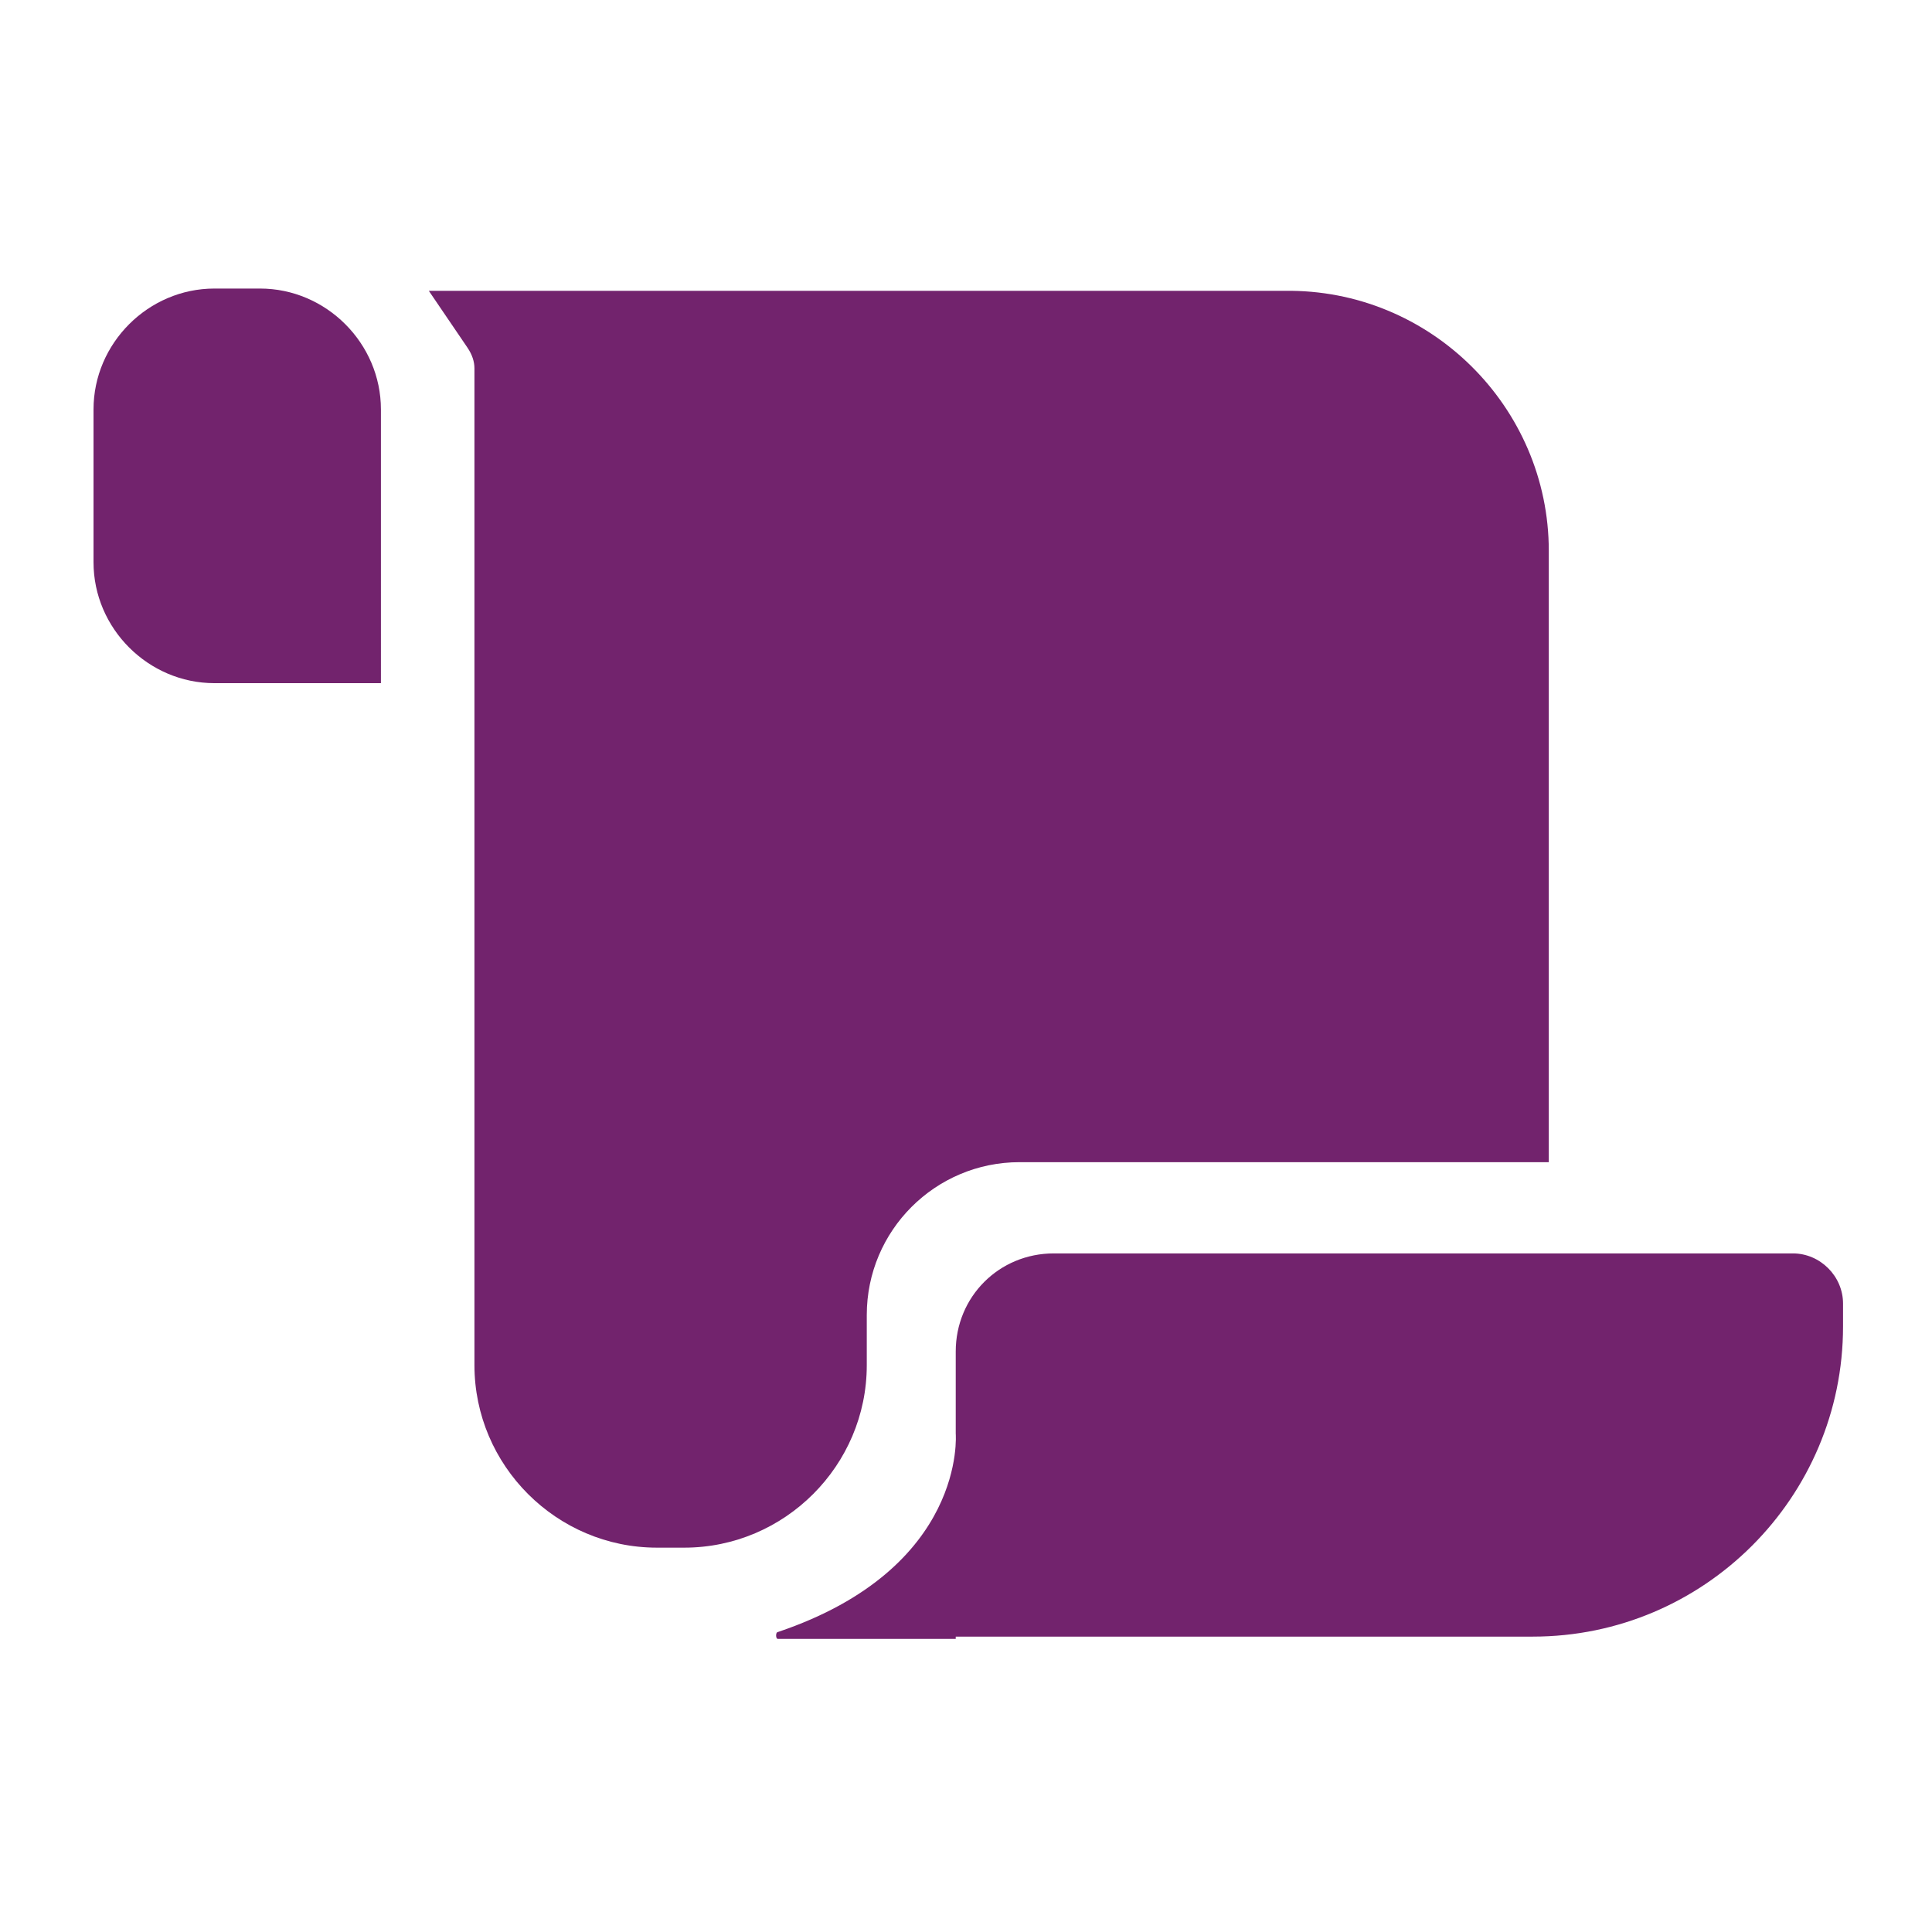
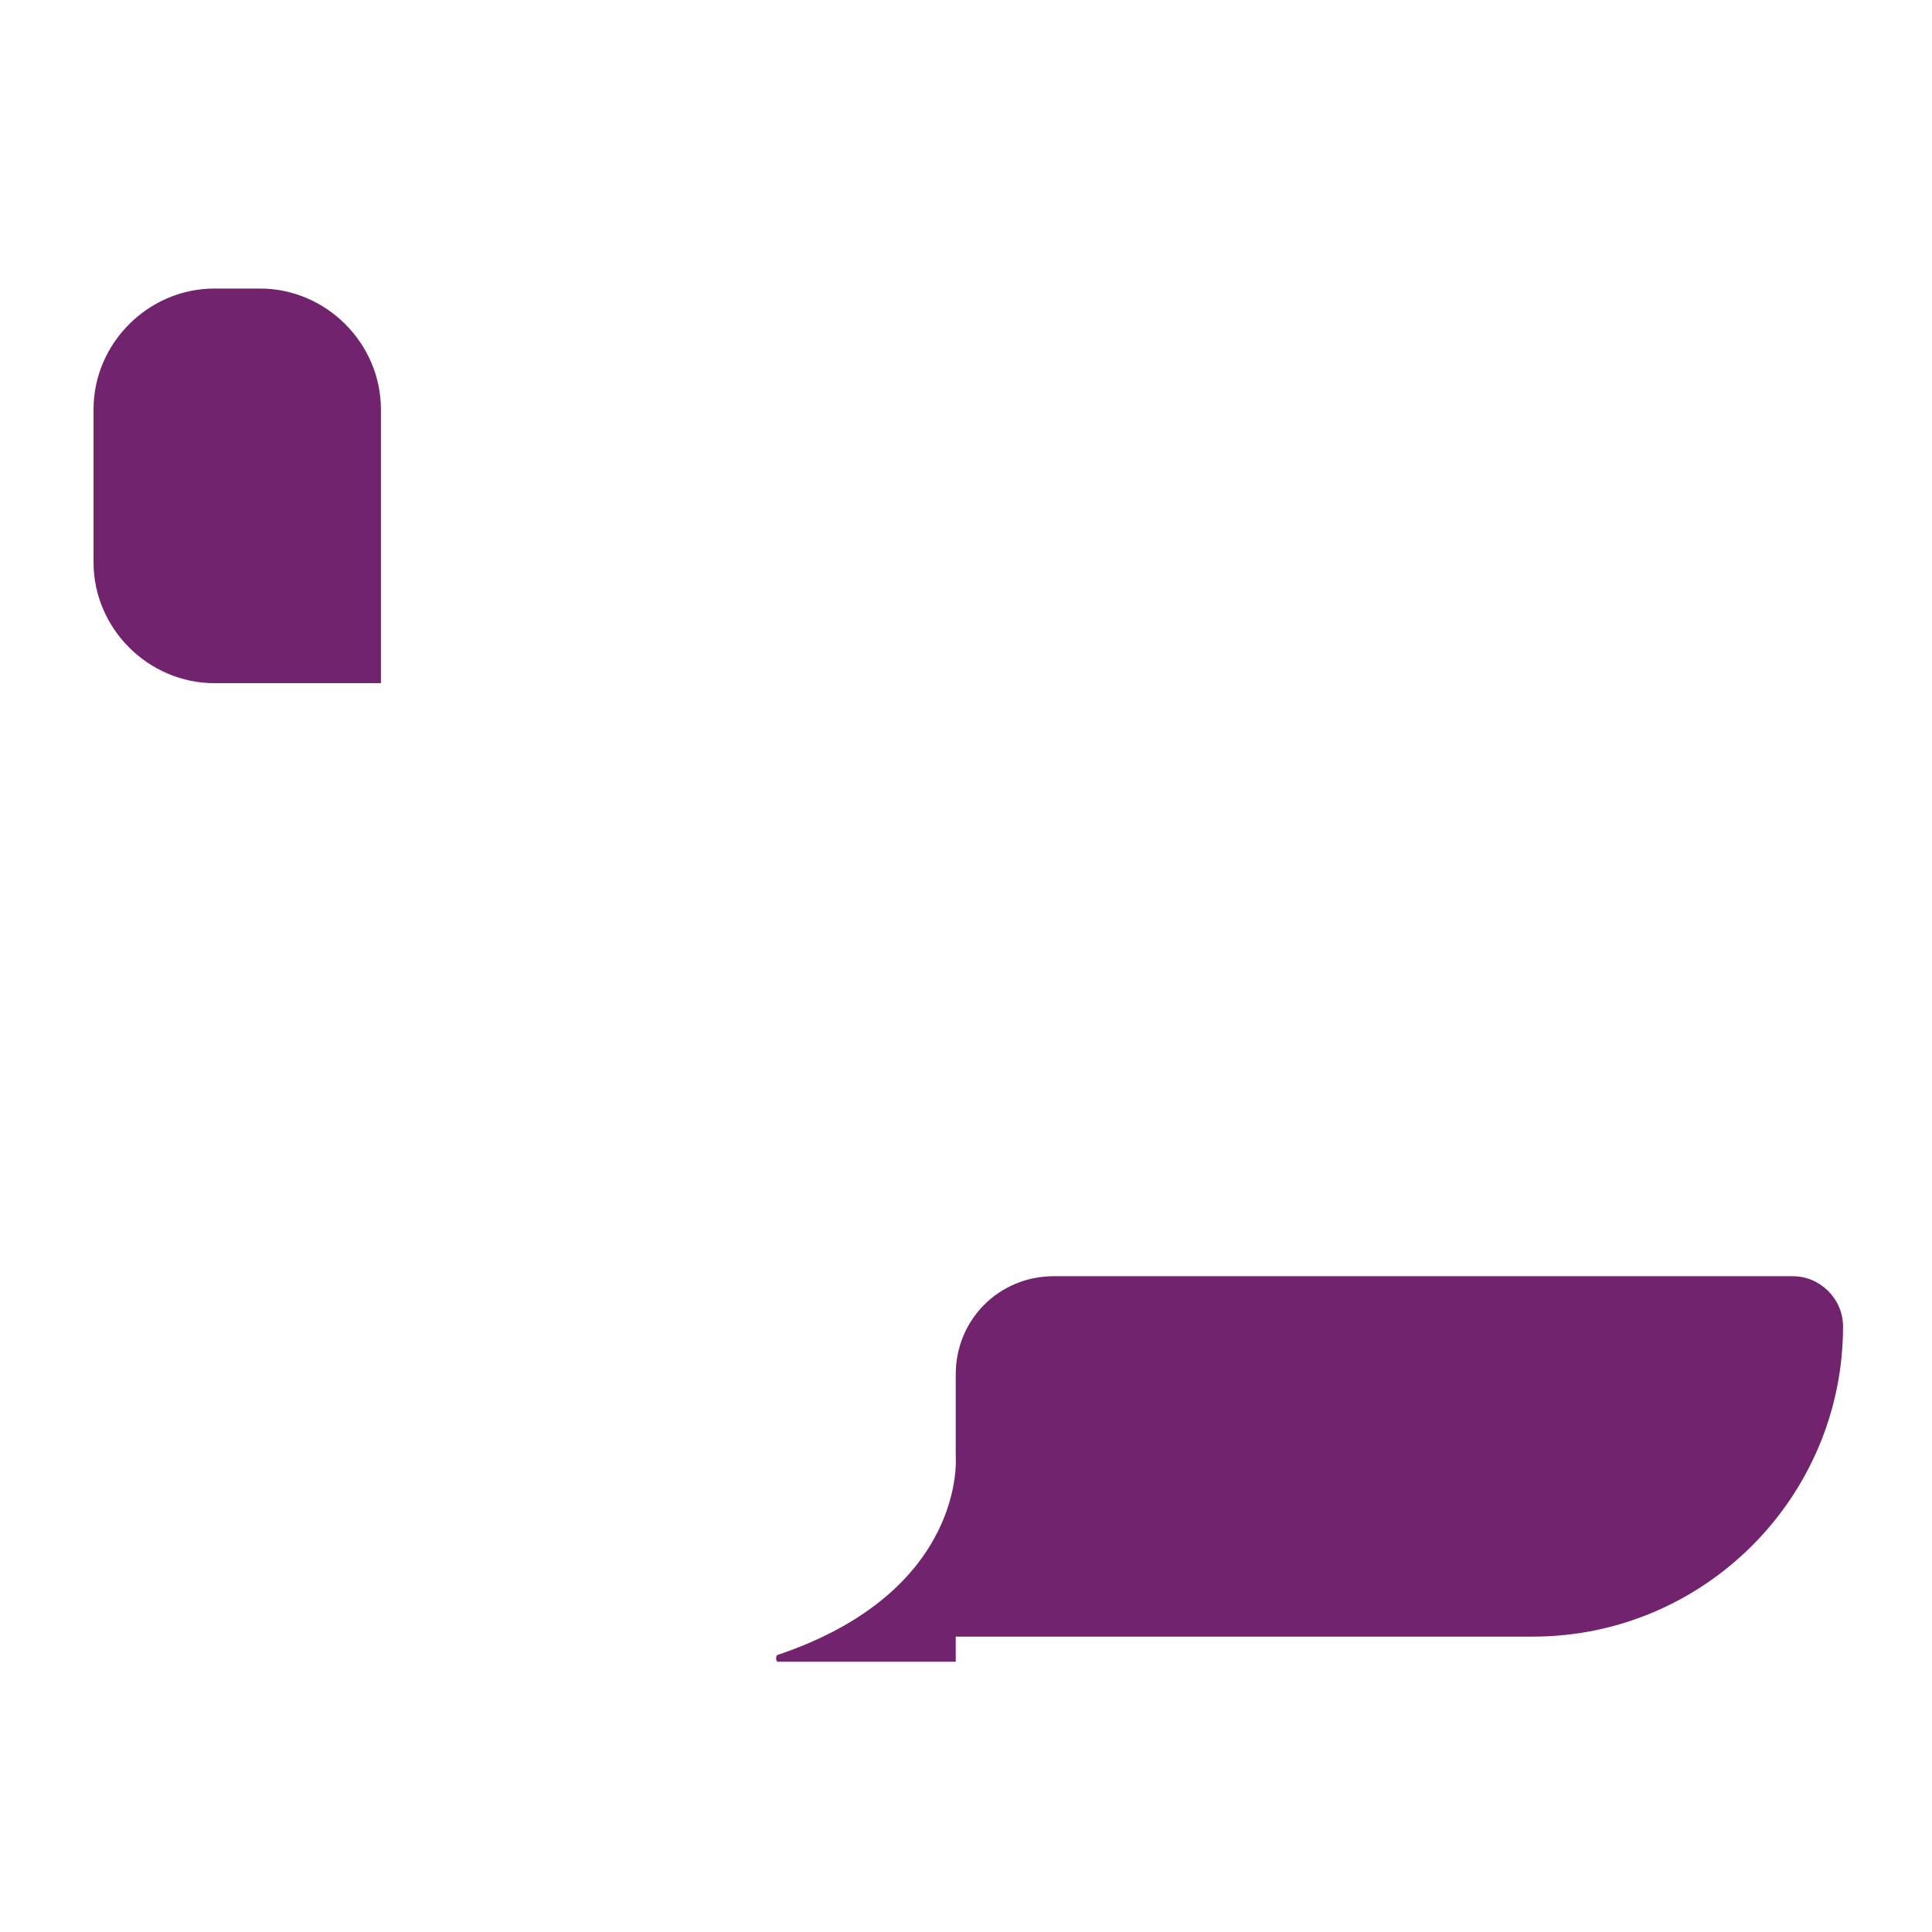
<svg xmlns="http://www.w3.org/2000/svg" version="1.1" id="Layer_1" width="60" height="60" x="0px" y="0px" viewBox="0 0 84.7 64.4" style="enable-background:new 0 0 84.7 64.4;" xml:space="preserve">
  <style type="text/css">
	.st0{fill:#72236D;}
</style>
  <g>
    <path class="st0" d="M16.7,19.8H9.4c-2.9,0-5.3-2.4-5.3-5.3V7.8c0-2.9,2.4-5.3,5.3-5.3h2c2.9,0,5.3,2.4,5.3,5.3V19.8z" />
-     <path class="st0" d="M67.9,14v26.8H44.7c-3.7,0-6.7,3-6.7,6.7v2.2c0,4.4-3.6,8-8,8h-1.2c-4.4,0-8-3.6-8-8V6c0-0.3-0.1-0.6-0.3-0.9   l-1.7-2.5h37.5C62.7,2.5,67.9,7.7,67.9,14z" />
-     <path class="st0" d="M41.9,61.6h25.3c7.5,0,13.6-6.1,13.6-13.6v-1c0-1.2-1-2.2-2.2-2.2H46.2c-2.4,0-4.3,1.9-4.3,4.3v3.6   c0,0,0.5,5.9-7.8,8.7c-0.1,0-0.1,0.3,0,0.3H41.9z" />
+     <path class="st0" d="M41.9,61.6h25.3c7.5,0,13.6-6.1,13.6-13.6c0-1.2-1-2.2-2.2-2.2H46.2c-2.4,0-4.3,1.9-4.3,4.3v3.6   c0,0,0.5,5.9-7.8,8.7c-0.1,0-0.1,0.3,0,0.3H41.9z" />
  </g>
</svg>